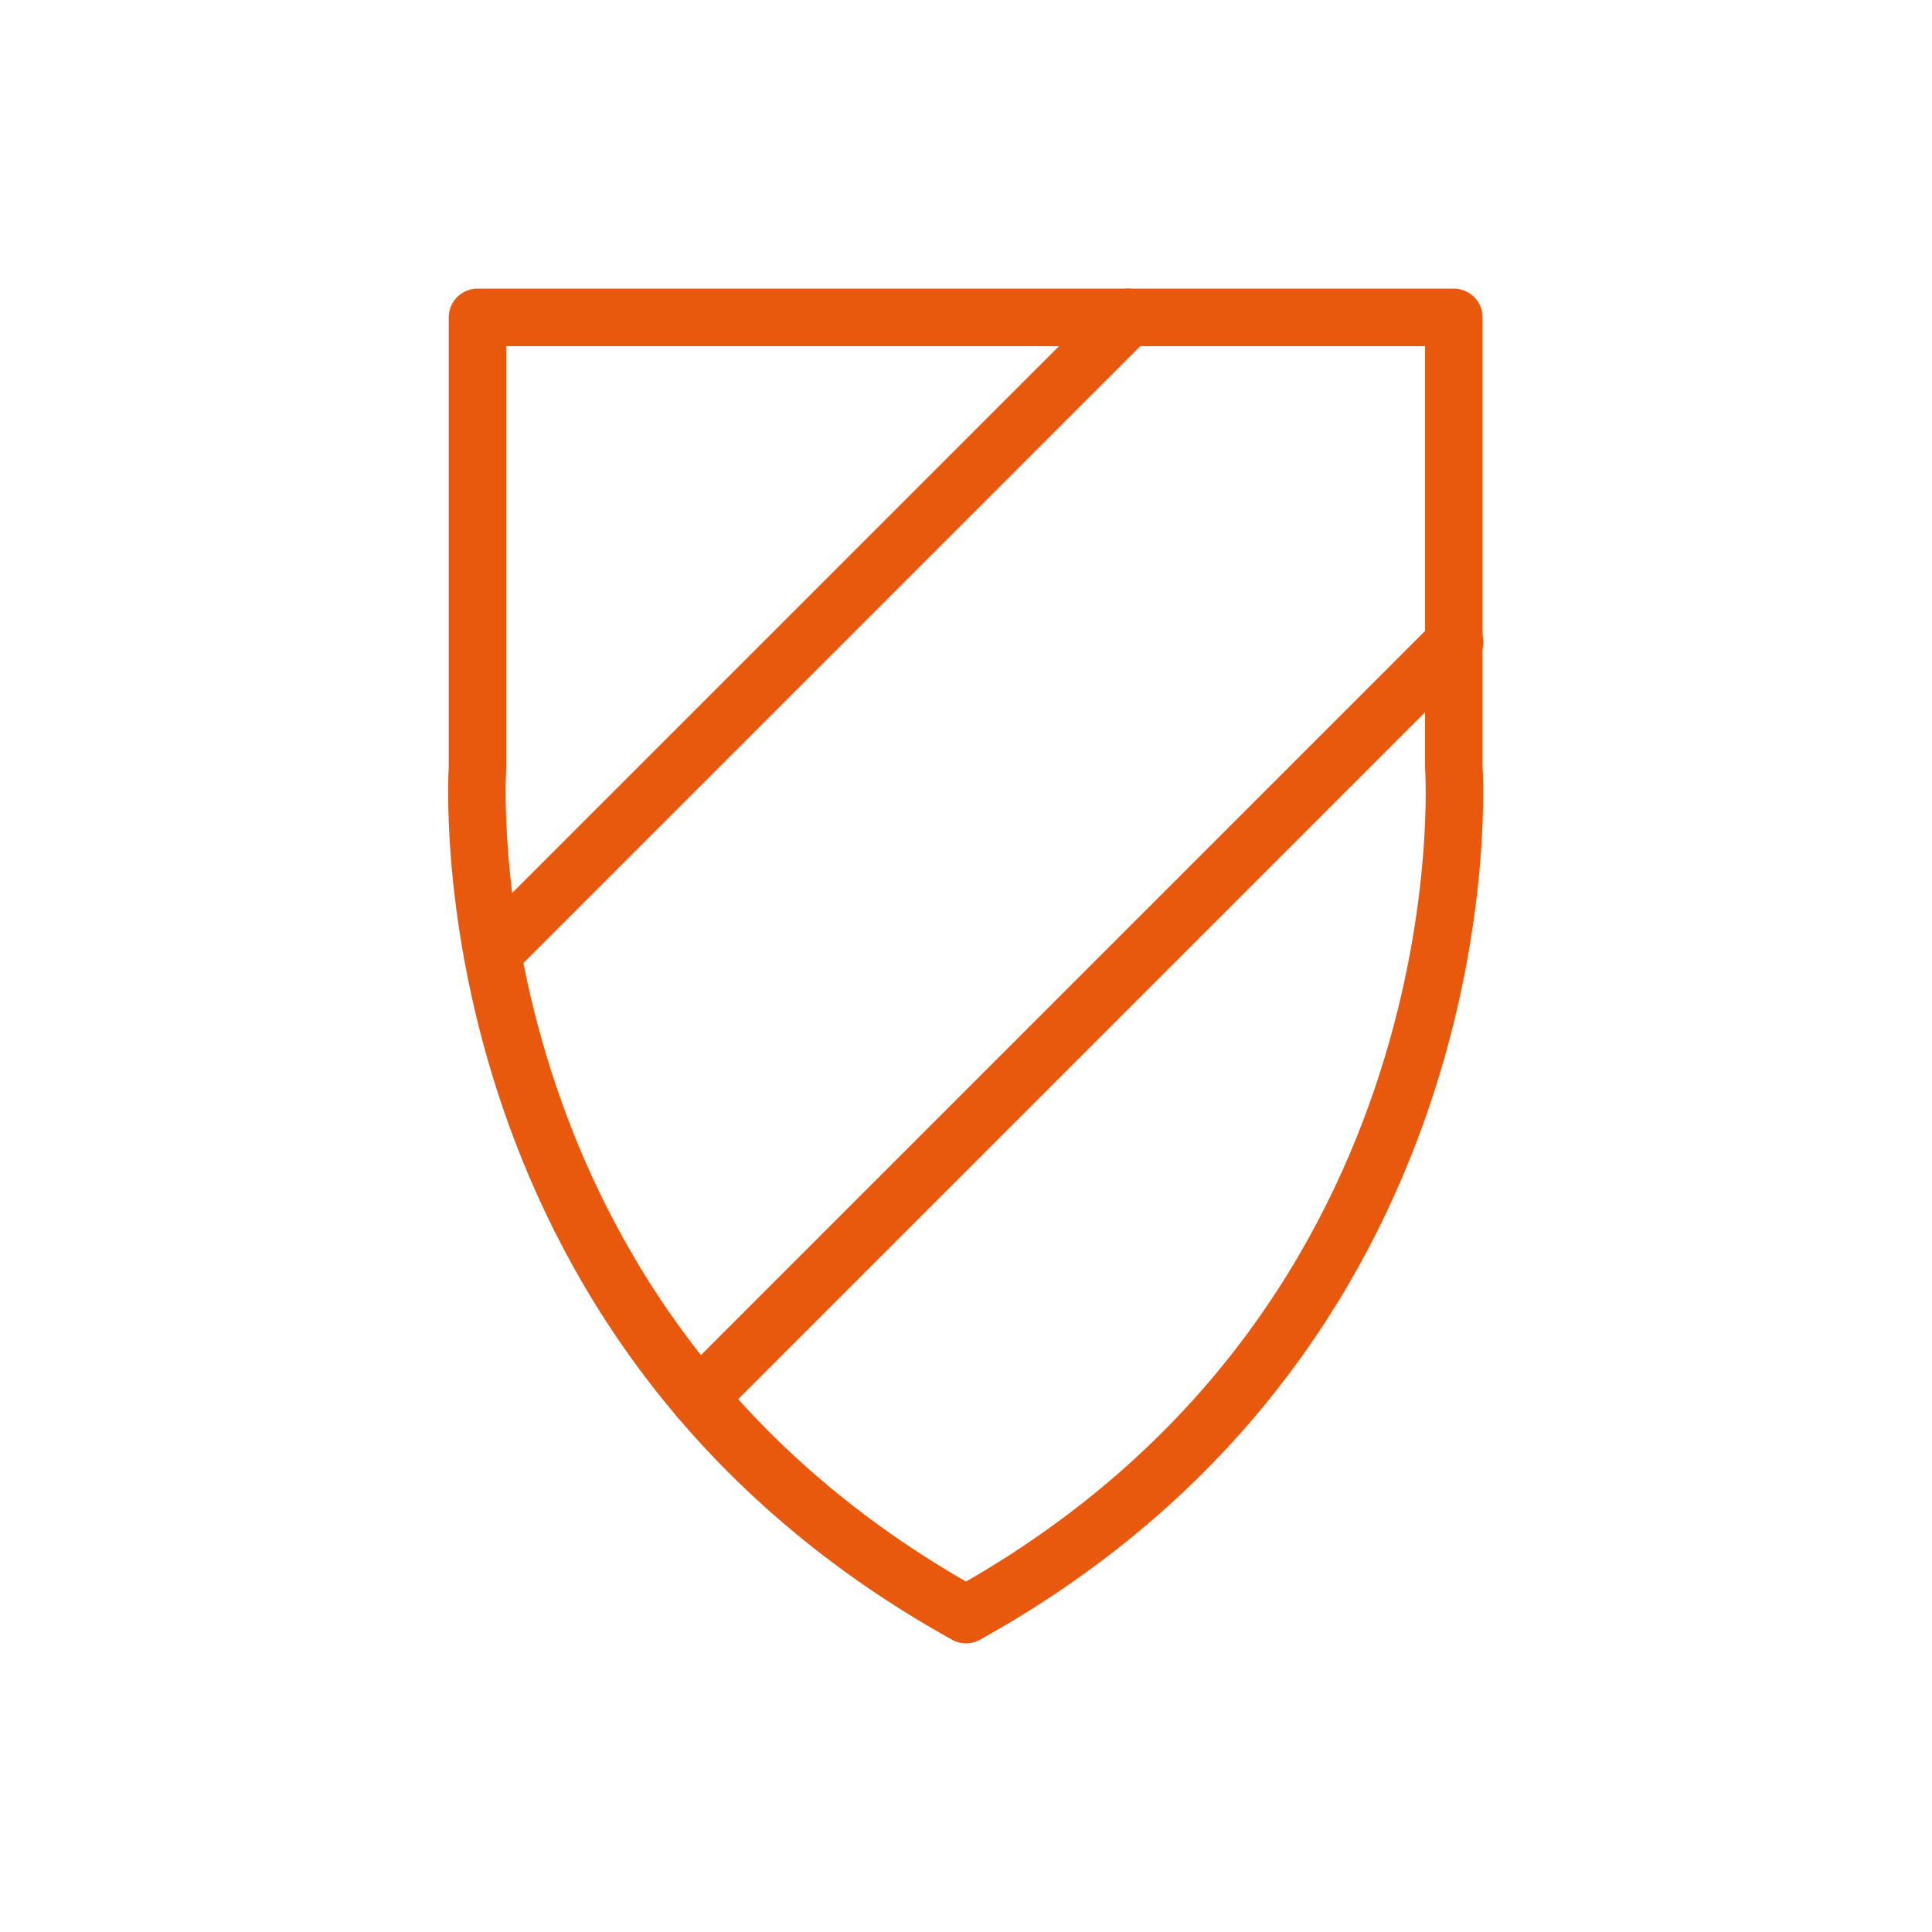
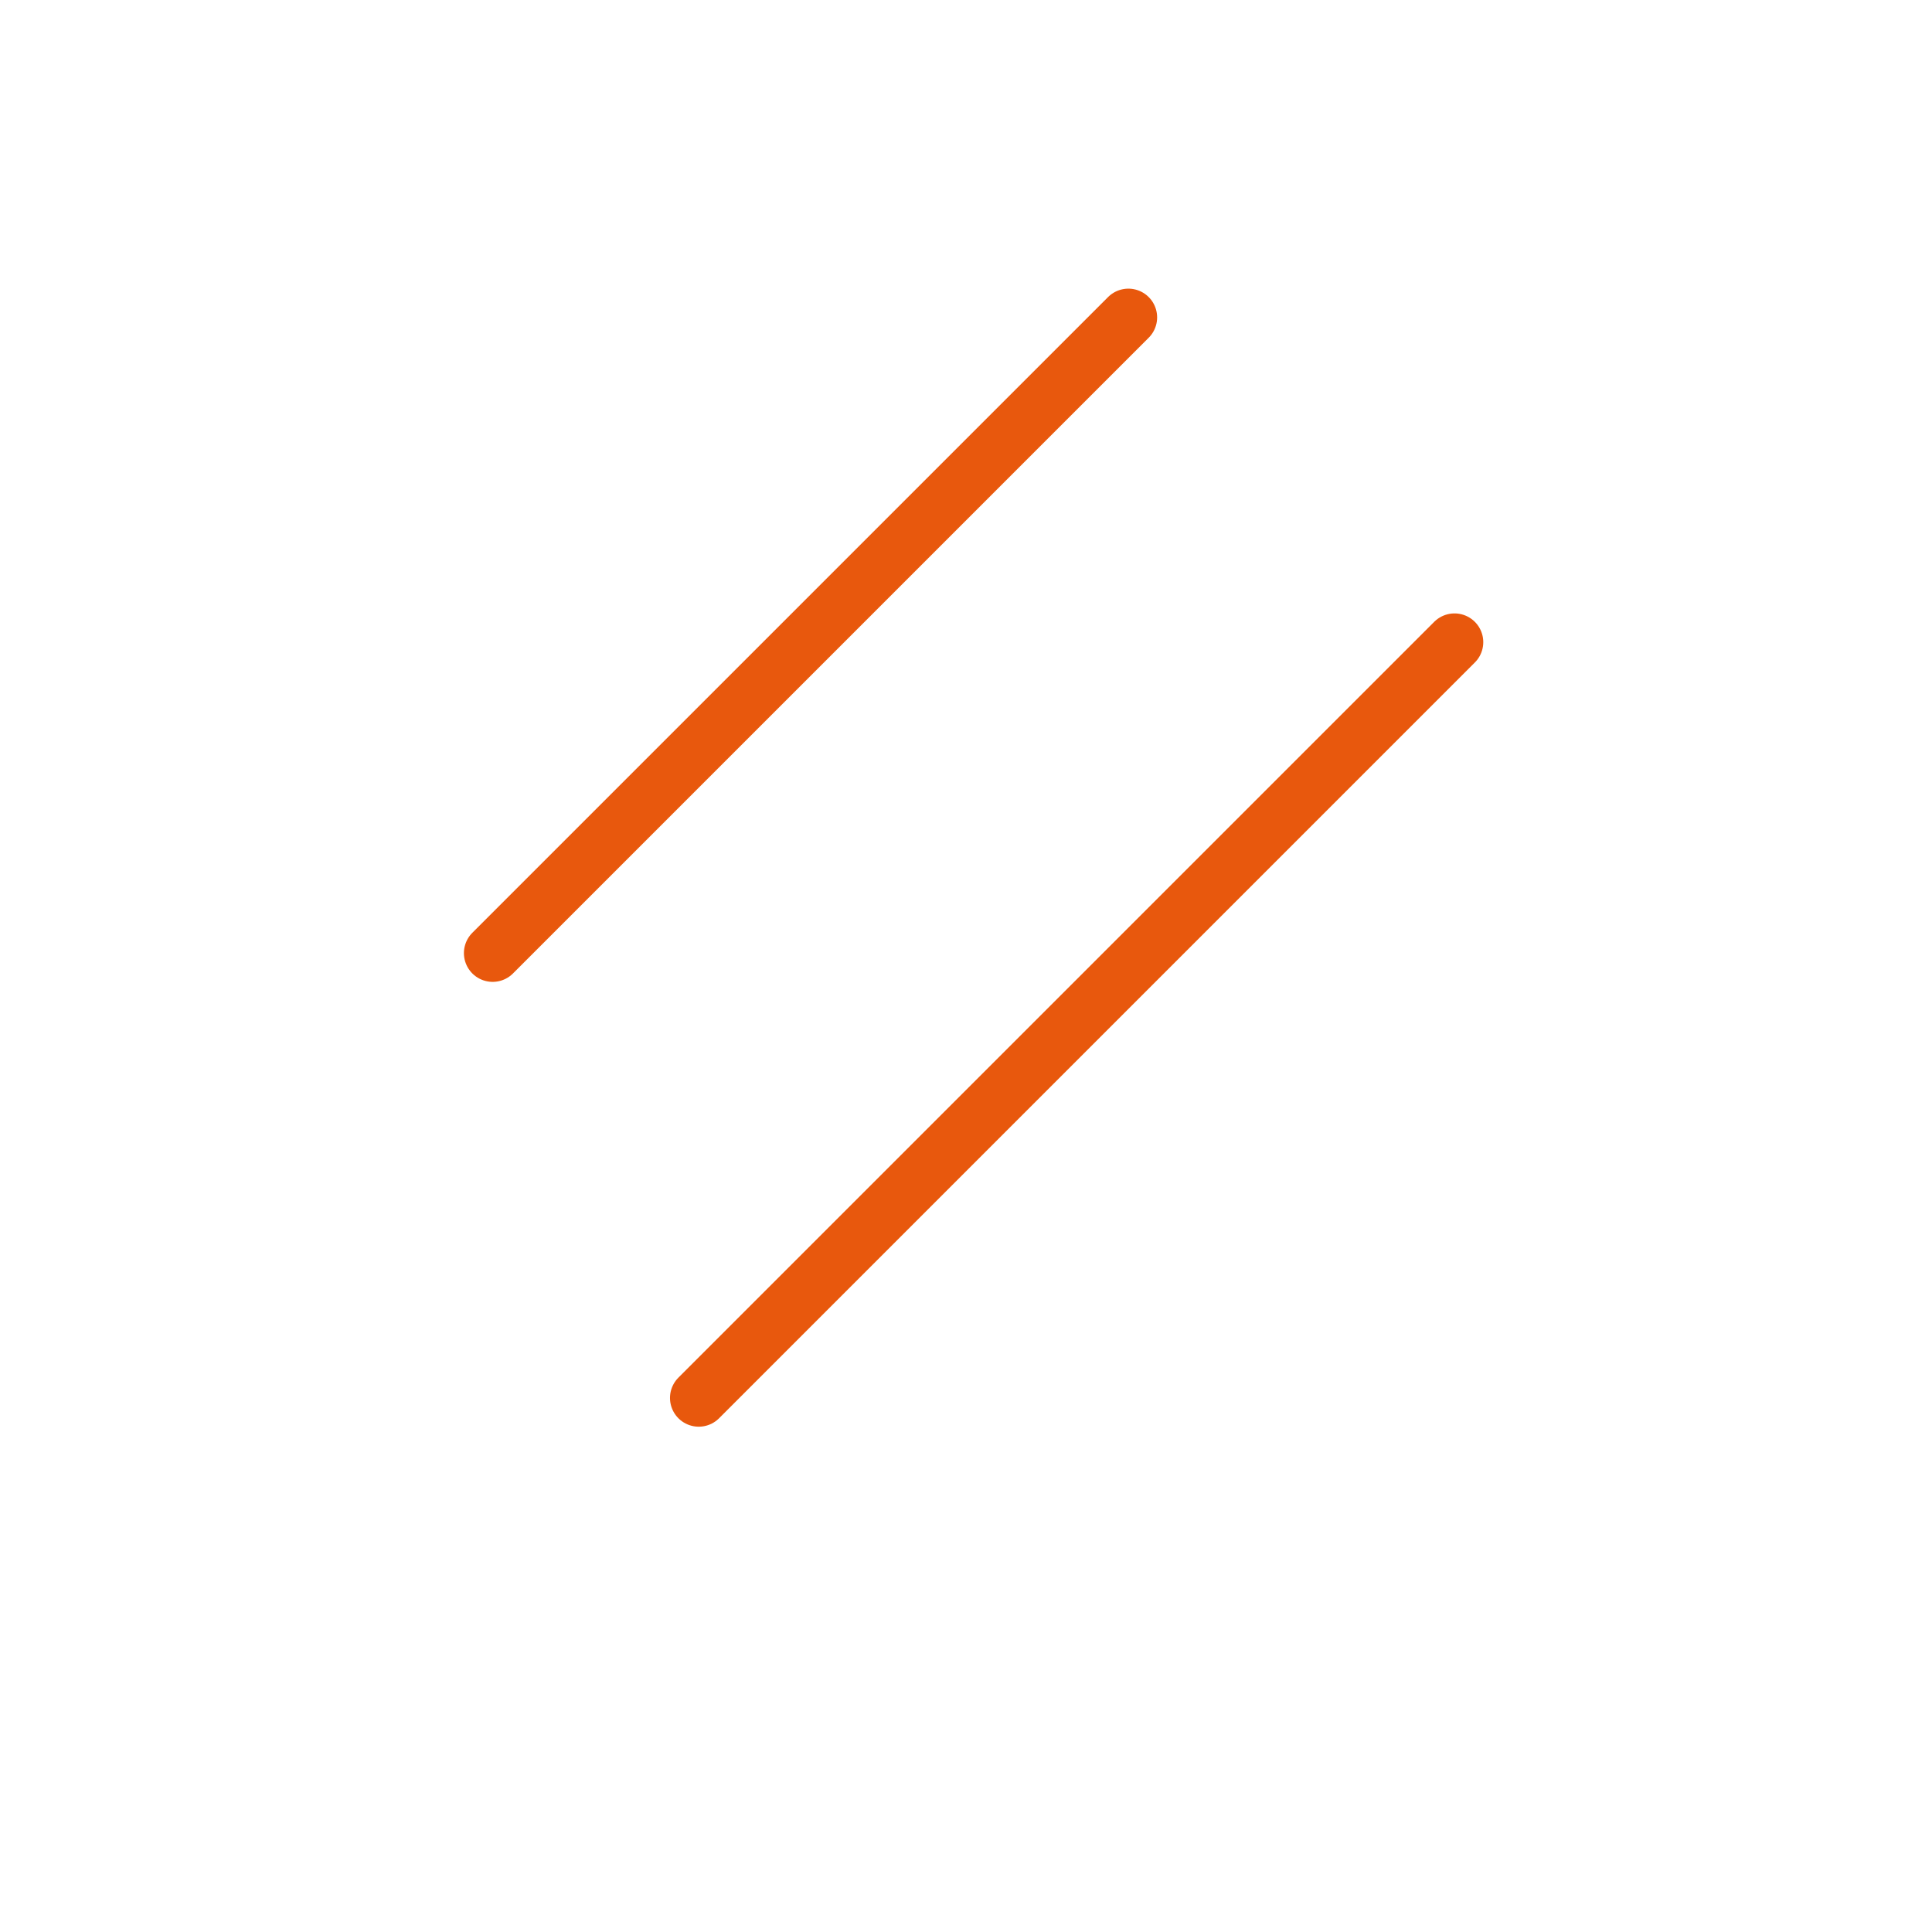
<svg xmlns="http://www.w3.org/2000/svg" id="Layer_1" data-name="Layer 1" width="84" height="84" viewBox="0 0 84 84">
  <defs>
    <style>
      .cls-1 {
        fill: none;
        stroke: #e8580d;
        stroke-linecap: round;
        stroke-linejoin: round;
        stroke-width: 2.5px;
      }
    </style>
  </defs>
  <g>
-     <path class="cls-1" d="M63.21,13.8H20.76l0,19.58S19.12,57.5,42,70.2C64.88,57.5,63.21,33.38,63.21,33.38Z" />
    <line class="cls-1" x1="49.06" y1="13.8" x2="21.42" y2="41.44" />
    <line class="cls-1" x1="63.24" y1="27.92" x2="30.38" y2="60.78" />
  </g>
</svg>